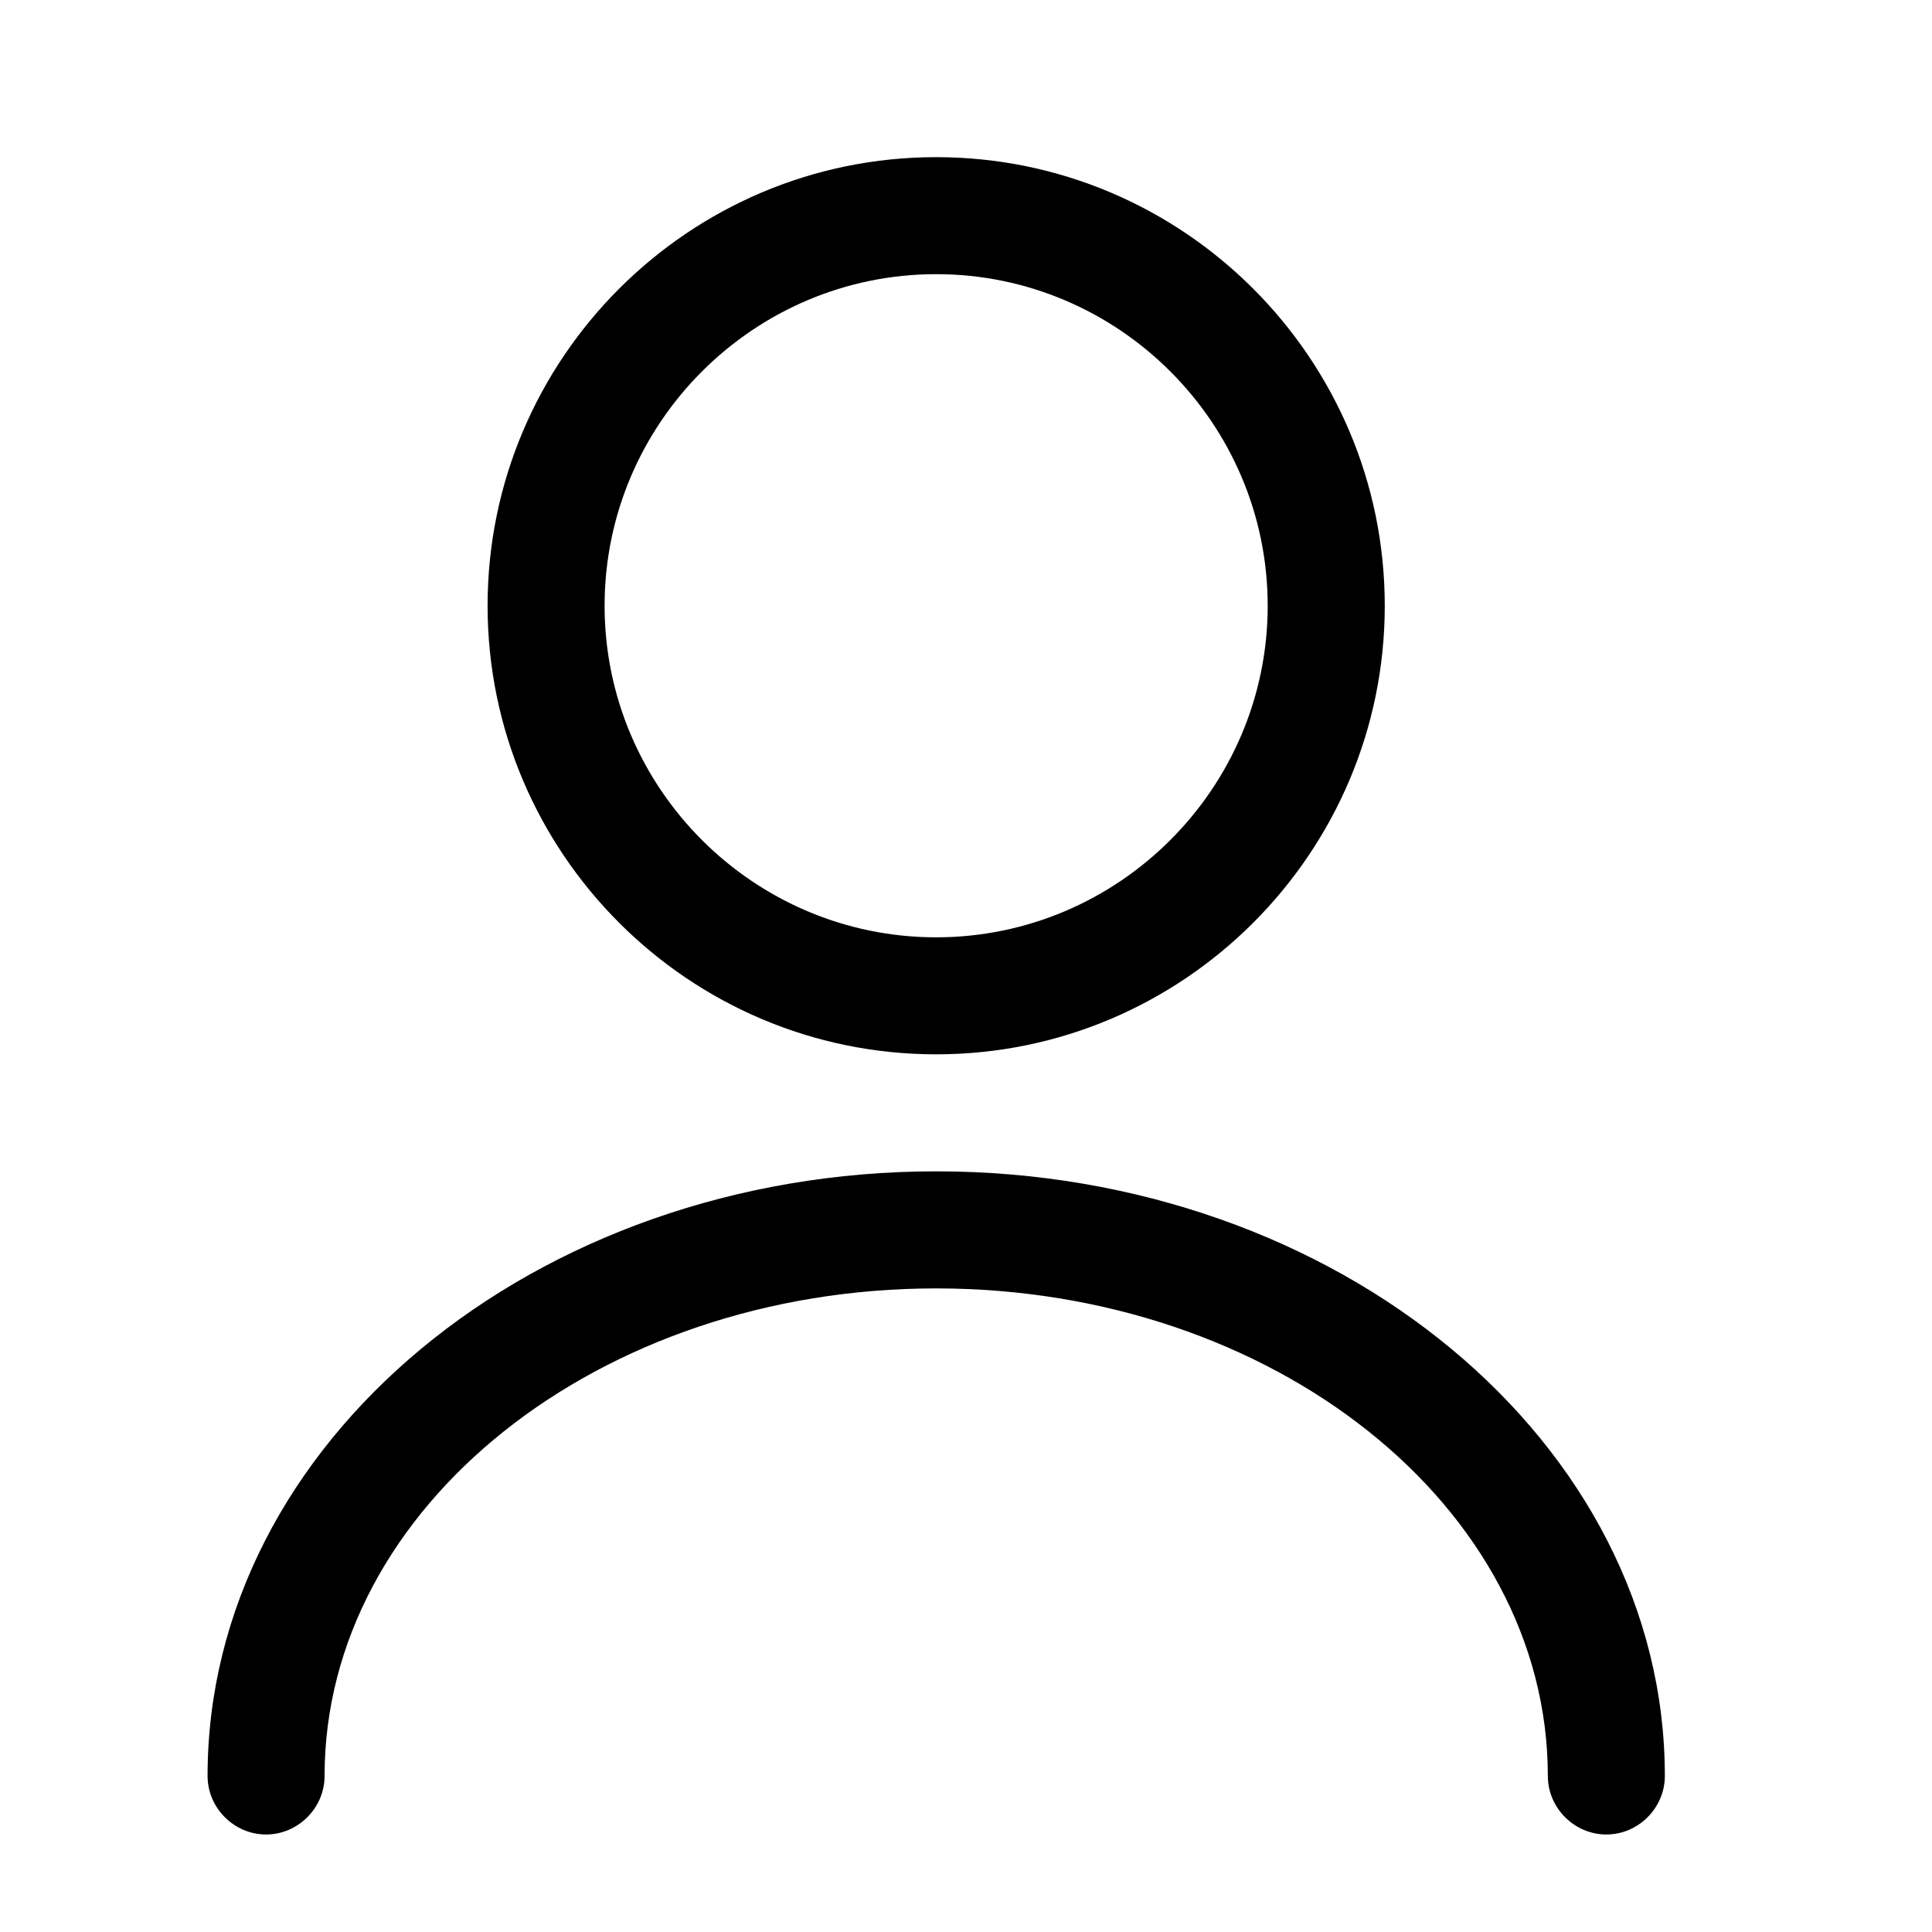
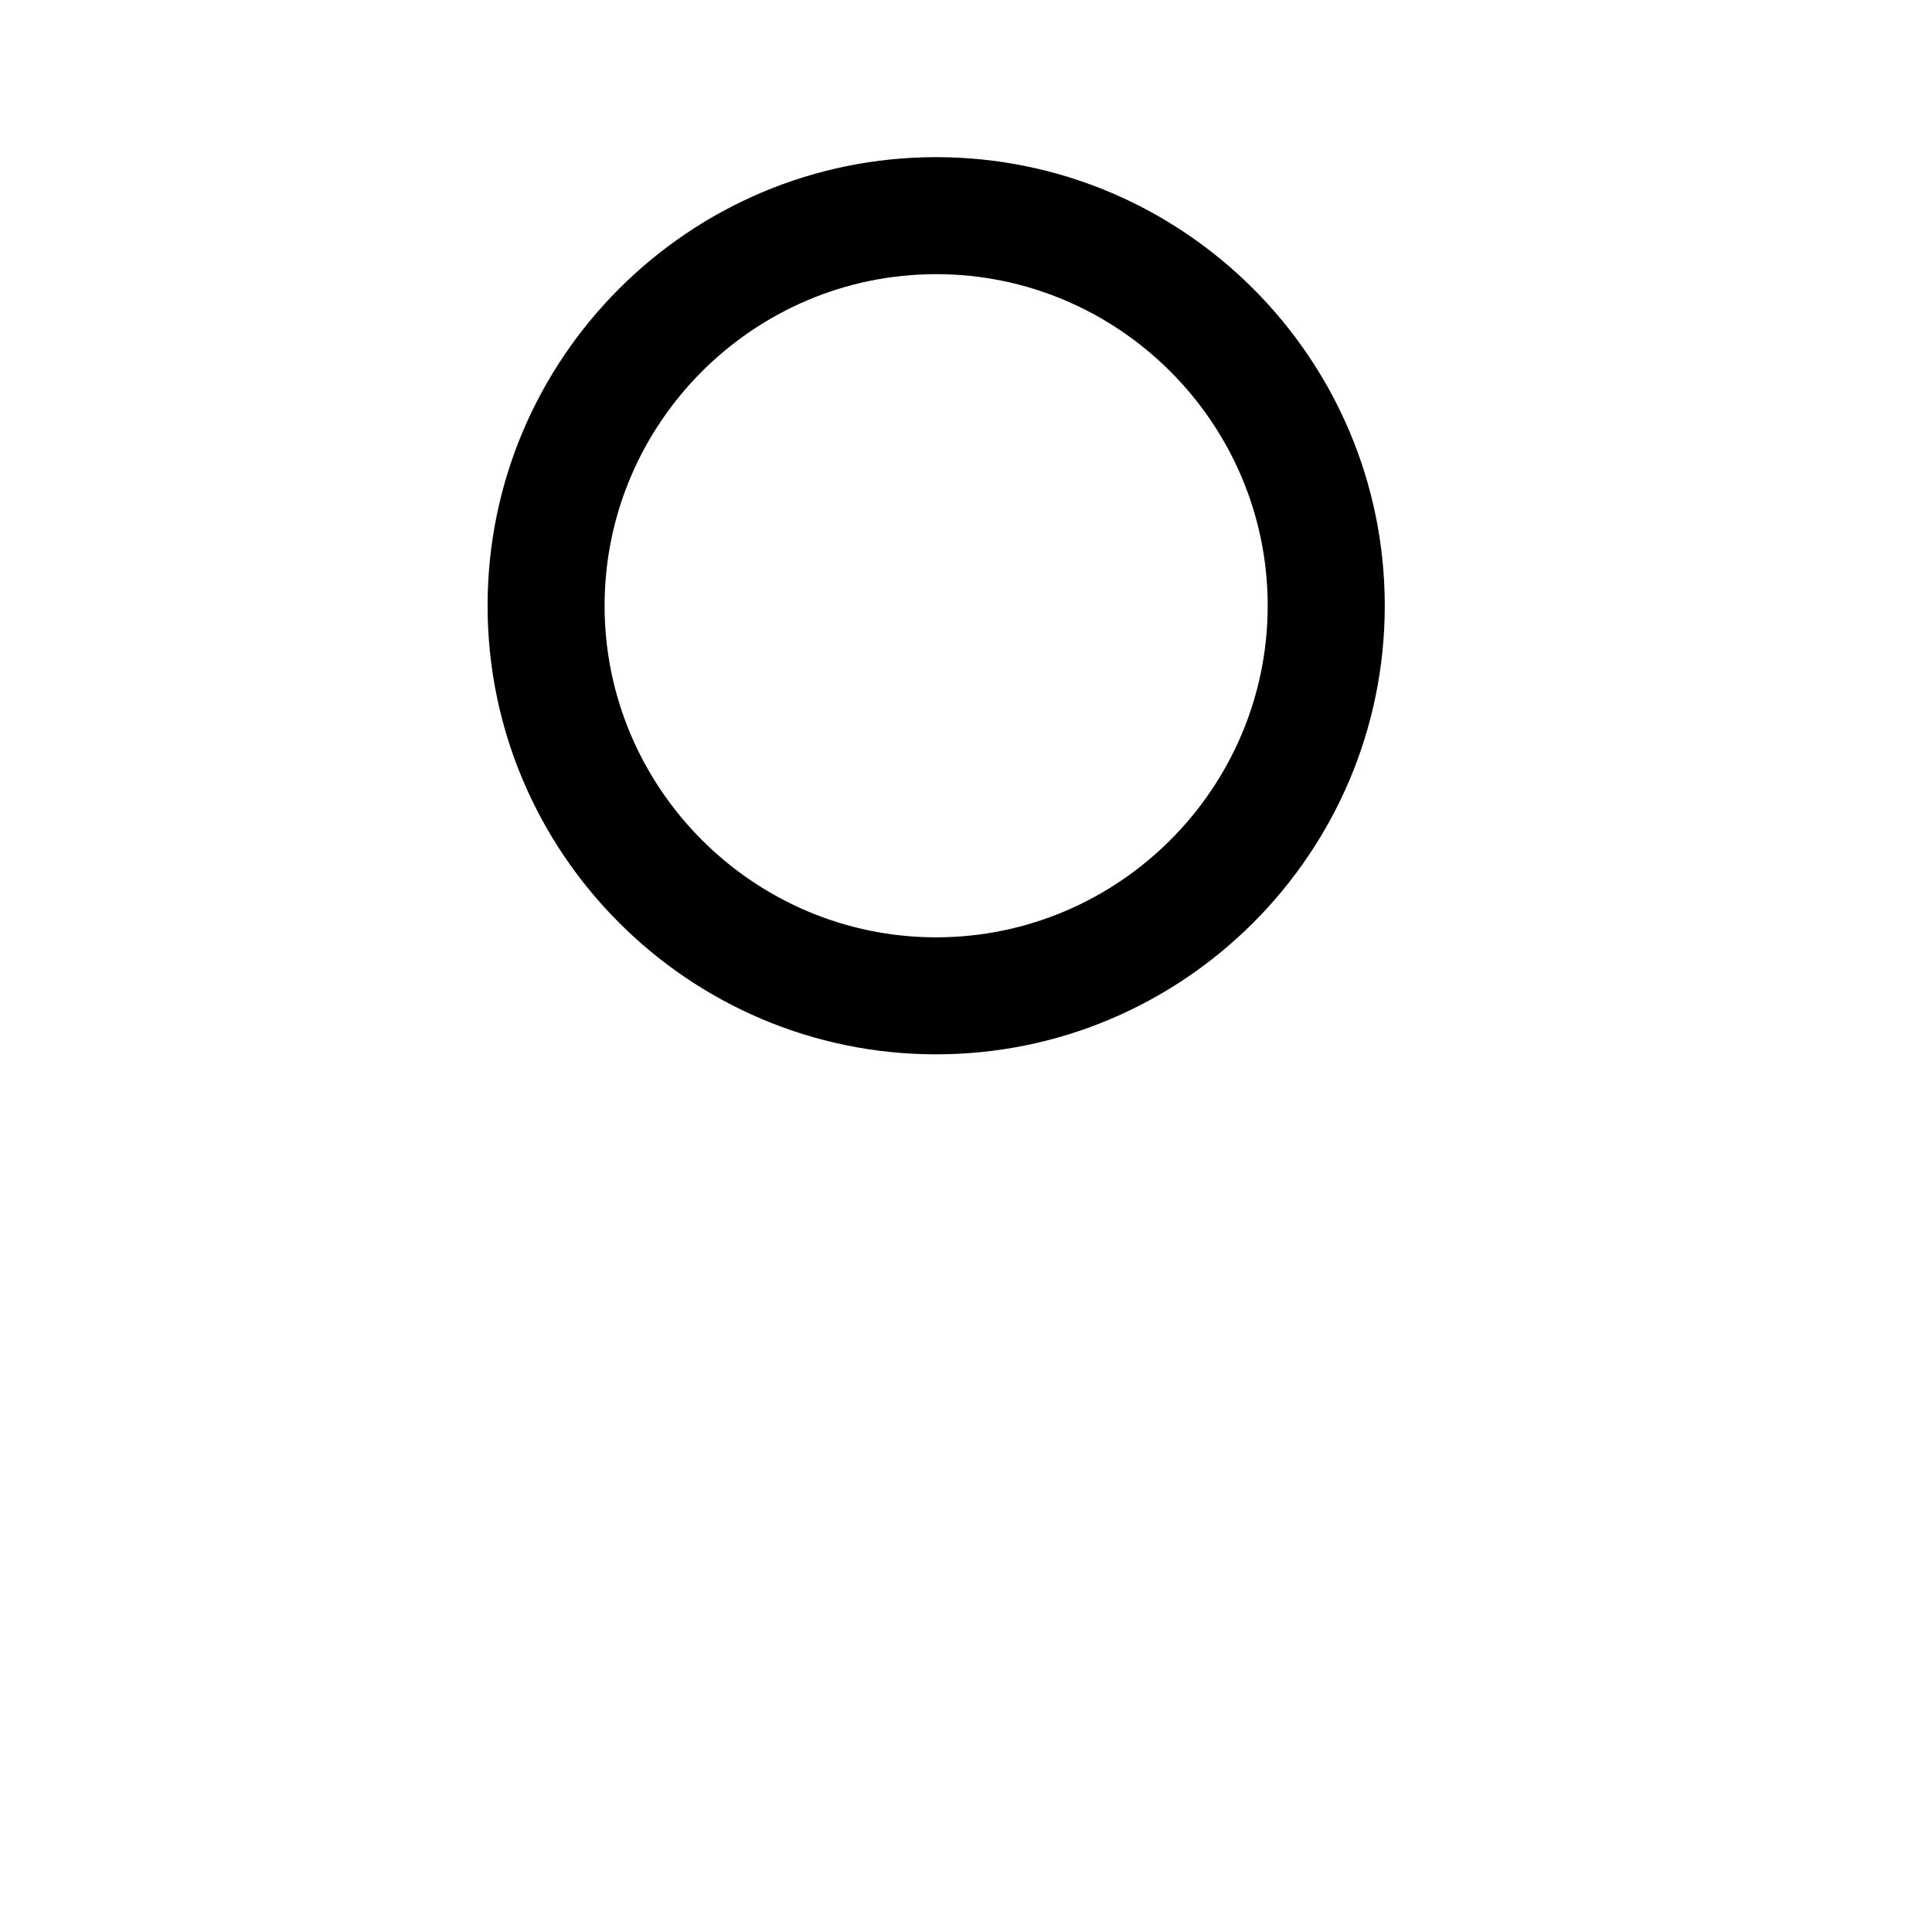
<svg xmlns="http://www.w3.org/2000/svg" width="32" height="32" viewBox="0 0 32 32" fill="none">
  <path d="M15.506 17.463C11.409 17.463 8.076 14.129 8.076 10.033C8.076 5.937 11.409 2.603 15.506 2.603C19.602 2.603 22.936 5.937 22.936 10.033C22.936 14.129 19.602 17.463 15.506 17.463ZM15.506 4.541C12.482 4.541 10.014 7.009 10.014 10.033C10.014 13.057 12.482 15.525 15.506 15.525C18.529 15.525 20.997 13.057 20.997 10.033C20.997 7.009 18.529 4.541 15.506 4.541Z" fill="black" />
-   <path d="M26.606 30.385C26.076 30.385 25.637 29.945 25.637 29.416C25.637 24.958 21.089 21.34 15.506 21.34C9.924 21.34 5.376 24.958 5.376 29.416C5.376 29.945 4.936 30.385 4.407 30.385C3.877 30.385 3.438 29.945 3.438 29.416C3.438 23.898 8.852 19.401 15.506 19.401C22.161 19.401 27.575 23.898 27.575 29.416C27.575 29.945 27.136 30.385 26.606 30.385Z" fill="black" />
</svg>